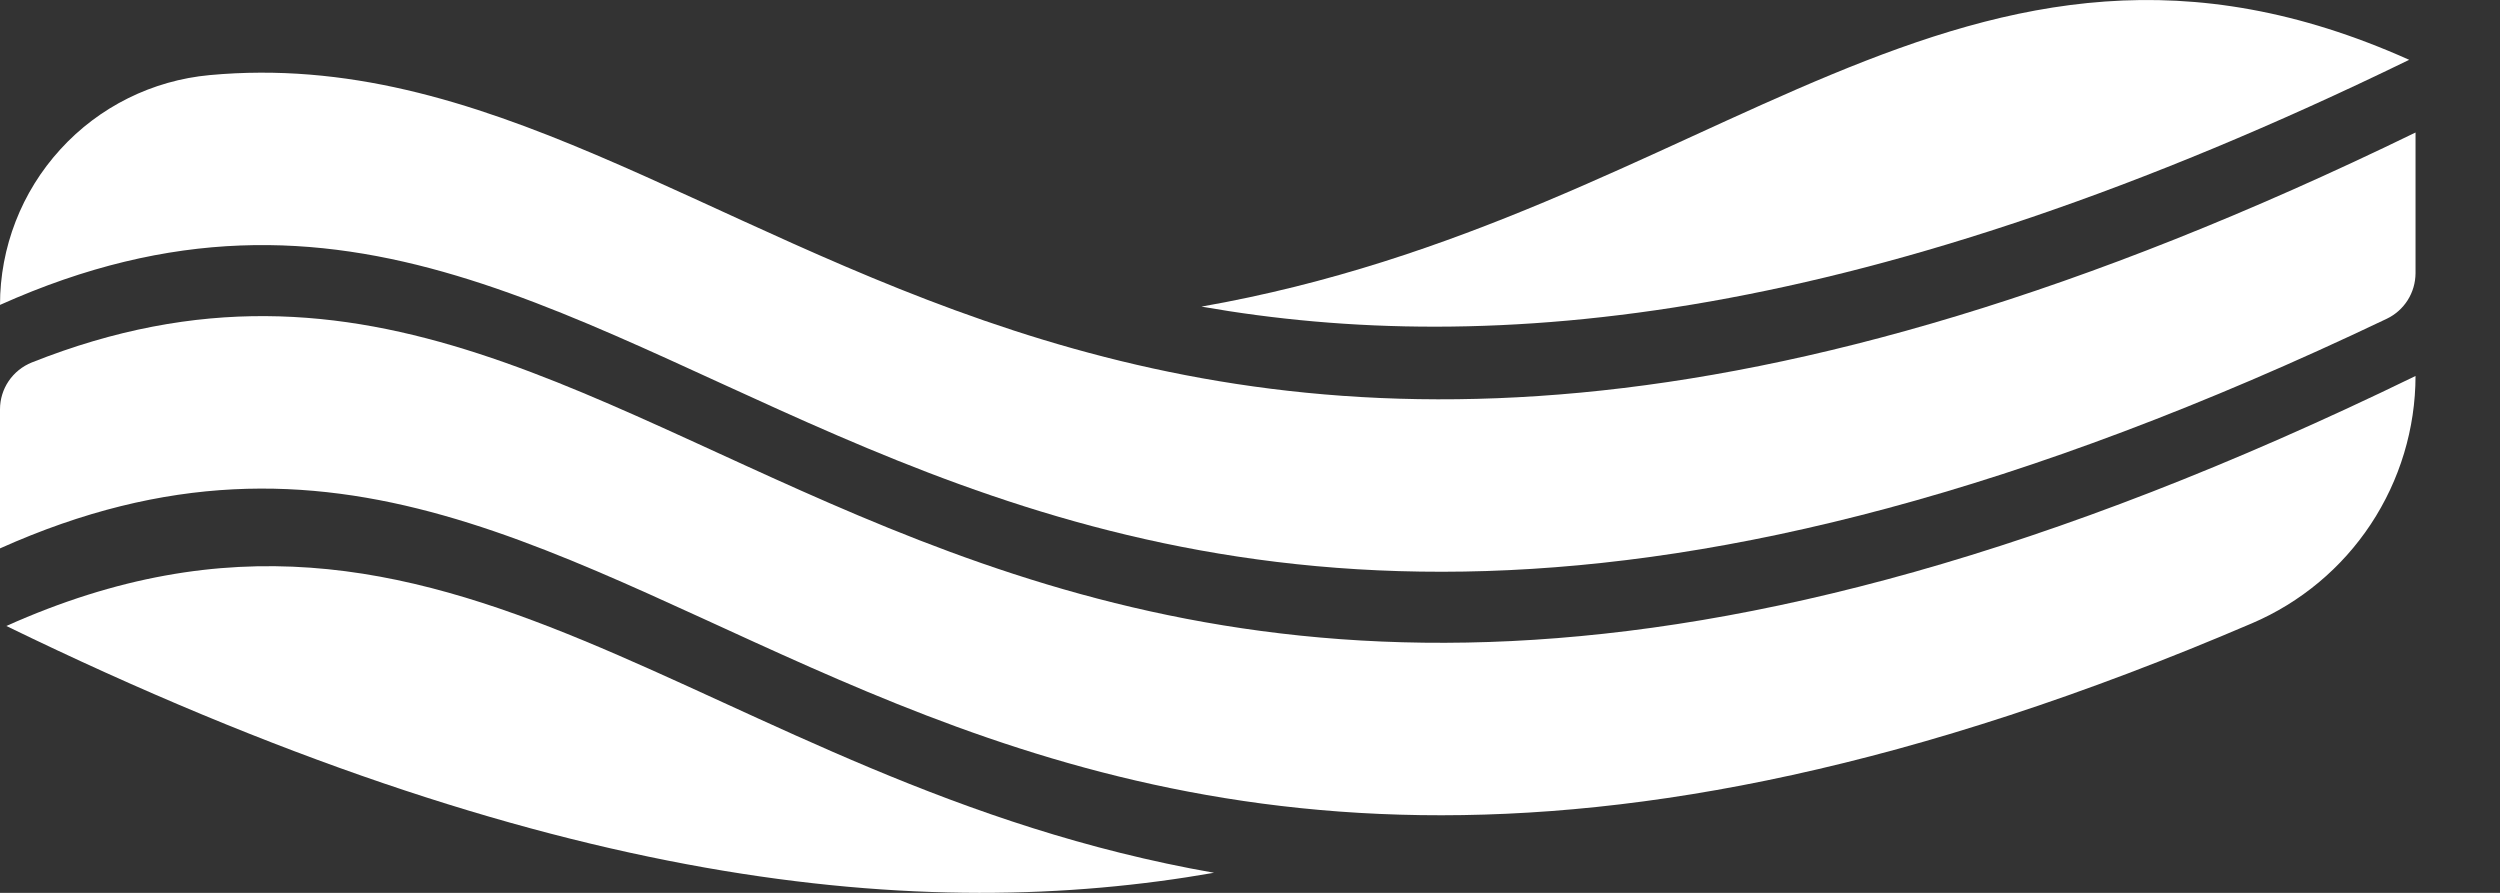
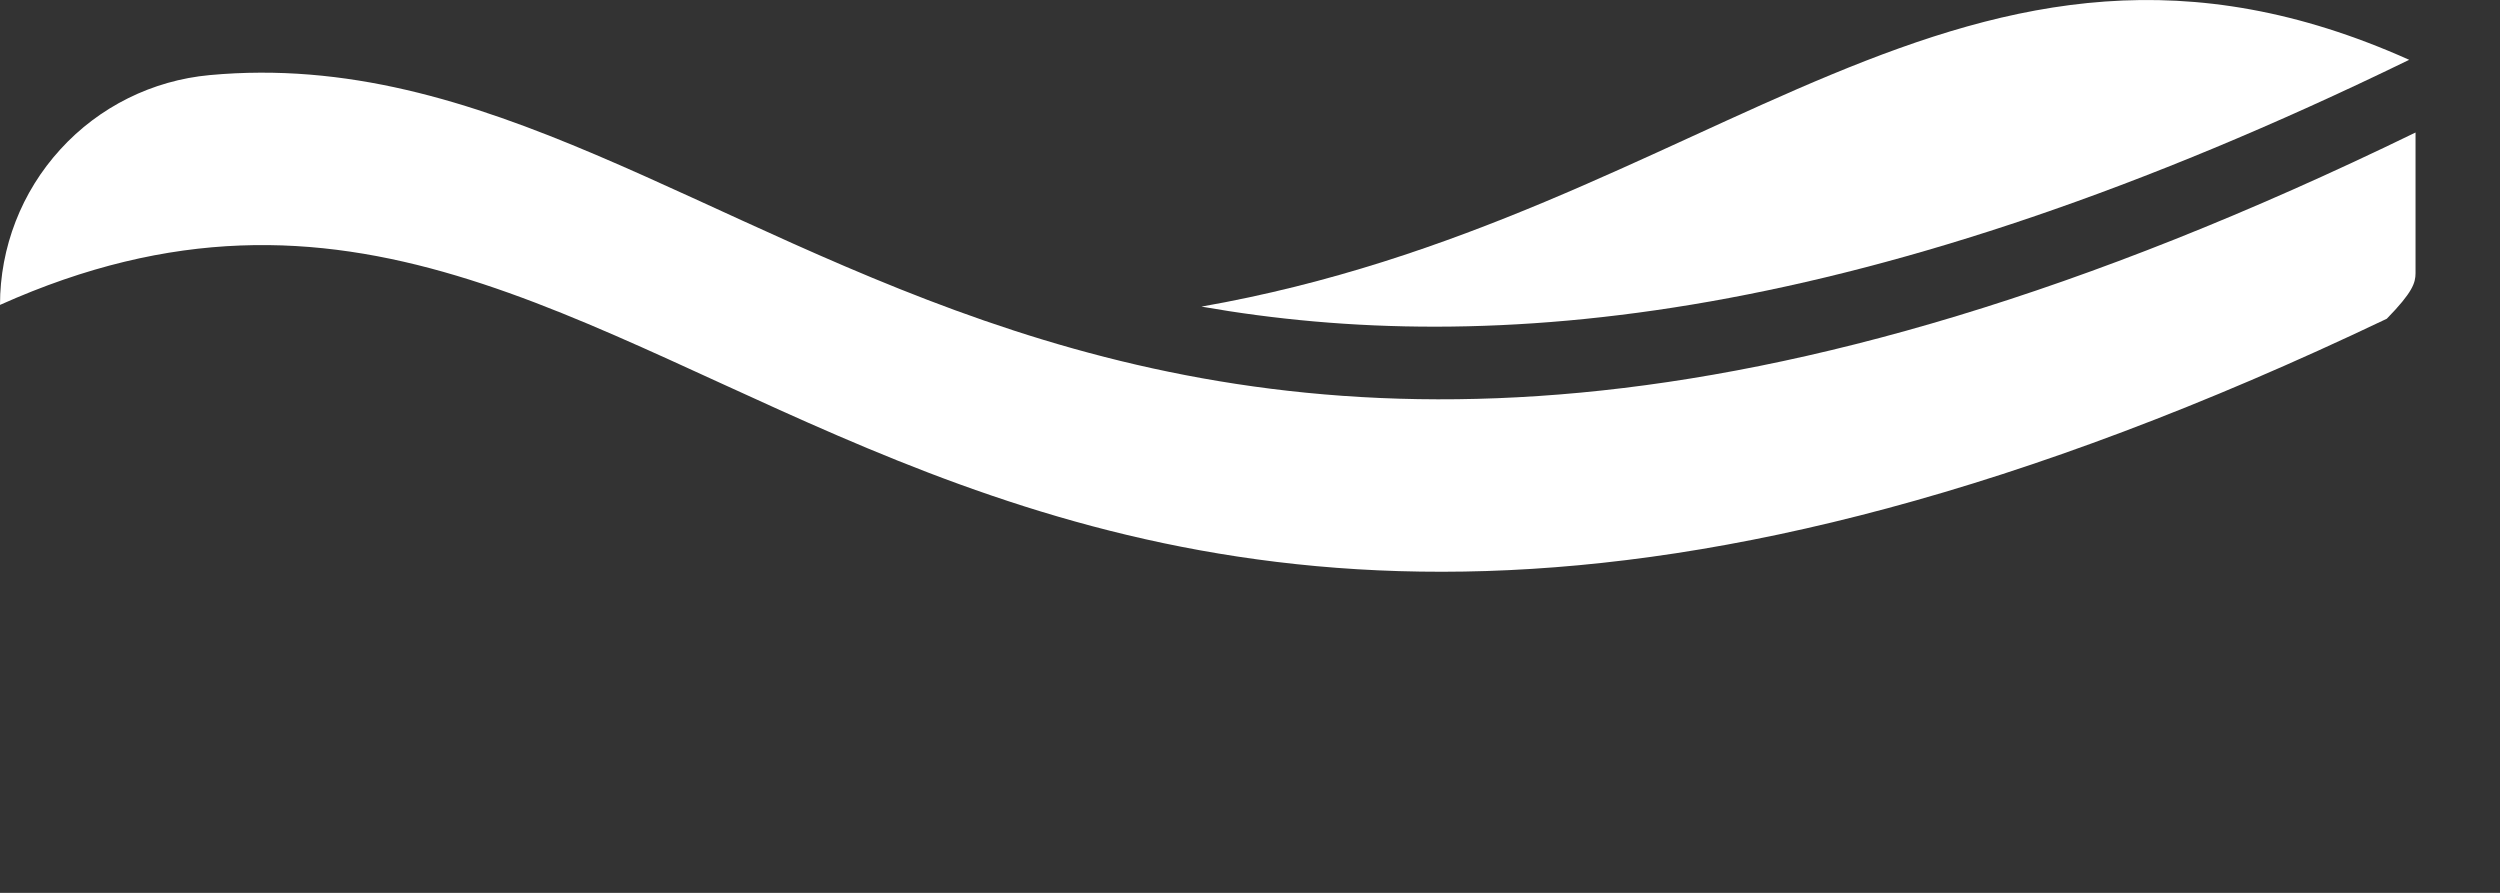
<svg xmlns="http://www.w3.org/2000/svg" width="28" height="10" viewBox="0 0 28 10" fill="none">
  <rect x="0" y="0" width="28" height="10" fill="#333333" stroke="none" />
-   <path d="M0 4.584V6.142C7.503 2.78 9.993 13.505 25.222 6.981C25.765 6.749 26.228 6.363 26.553 5.871C26.879 5.378 27.053 4.801 27.054 4.211C10.438 12.3 7.871 1.073 0.355 4.06C0.251 4.102 0.161 4.174 0.097 4.268C0.034 4.361 6.75038e-05 4.471 0 4.584Z" fill="white" />
  <path d="M26.983 0.67C21.997 -1.564 19.224 2.422 13.456 3.434C16.704 4.004 20.903 3.63 26.983 0.67Z" fill="white" />
-   <path d="M0 3.415C7.744 -0.056 10.149 11.482 26.732 3.57C26.828 3.524 26.909 3.452 26.966 3.362C27.023 3.272 27.053 3.168 27.054 3.061V1.484C11.992 8.817 8.474 0.276 2.349 0.841C1.707 0.9 1.11 1.196 0.676 1.673C0.241 2.149 0 2.77 0 3.415Z" fill="white" />
-   <path d="M0.071 7.011C5.056 4.777 7.829 8.763 13.597 9.775C10.348 10.345 6.151 9.971 0.071 7.011Z" fill="white" />
+   <path d="M0 3.415C7.744 -0.056 10.149 11.482 26.732 3.57C27.023 3.272 27.053 3.168 27.054 3.061V1.484C11.992 8.817 8.474 0.276 2.349 0.841C1.707 0.9 1.11 1.196 0.676 1.673C0.241 2.149 0 2.77 0 3.415Z" fill="white" />
</svg>